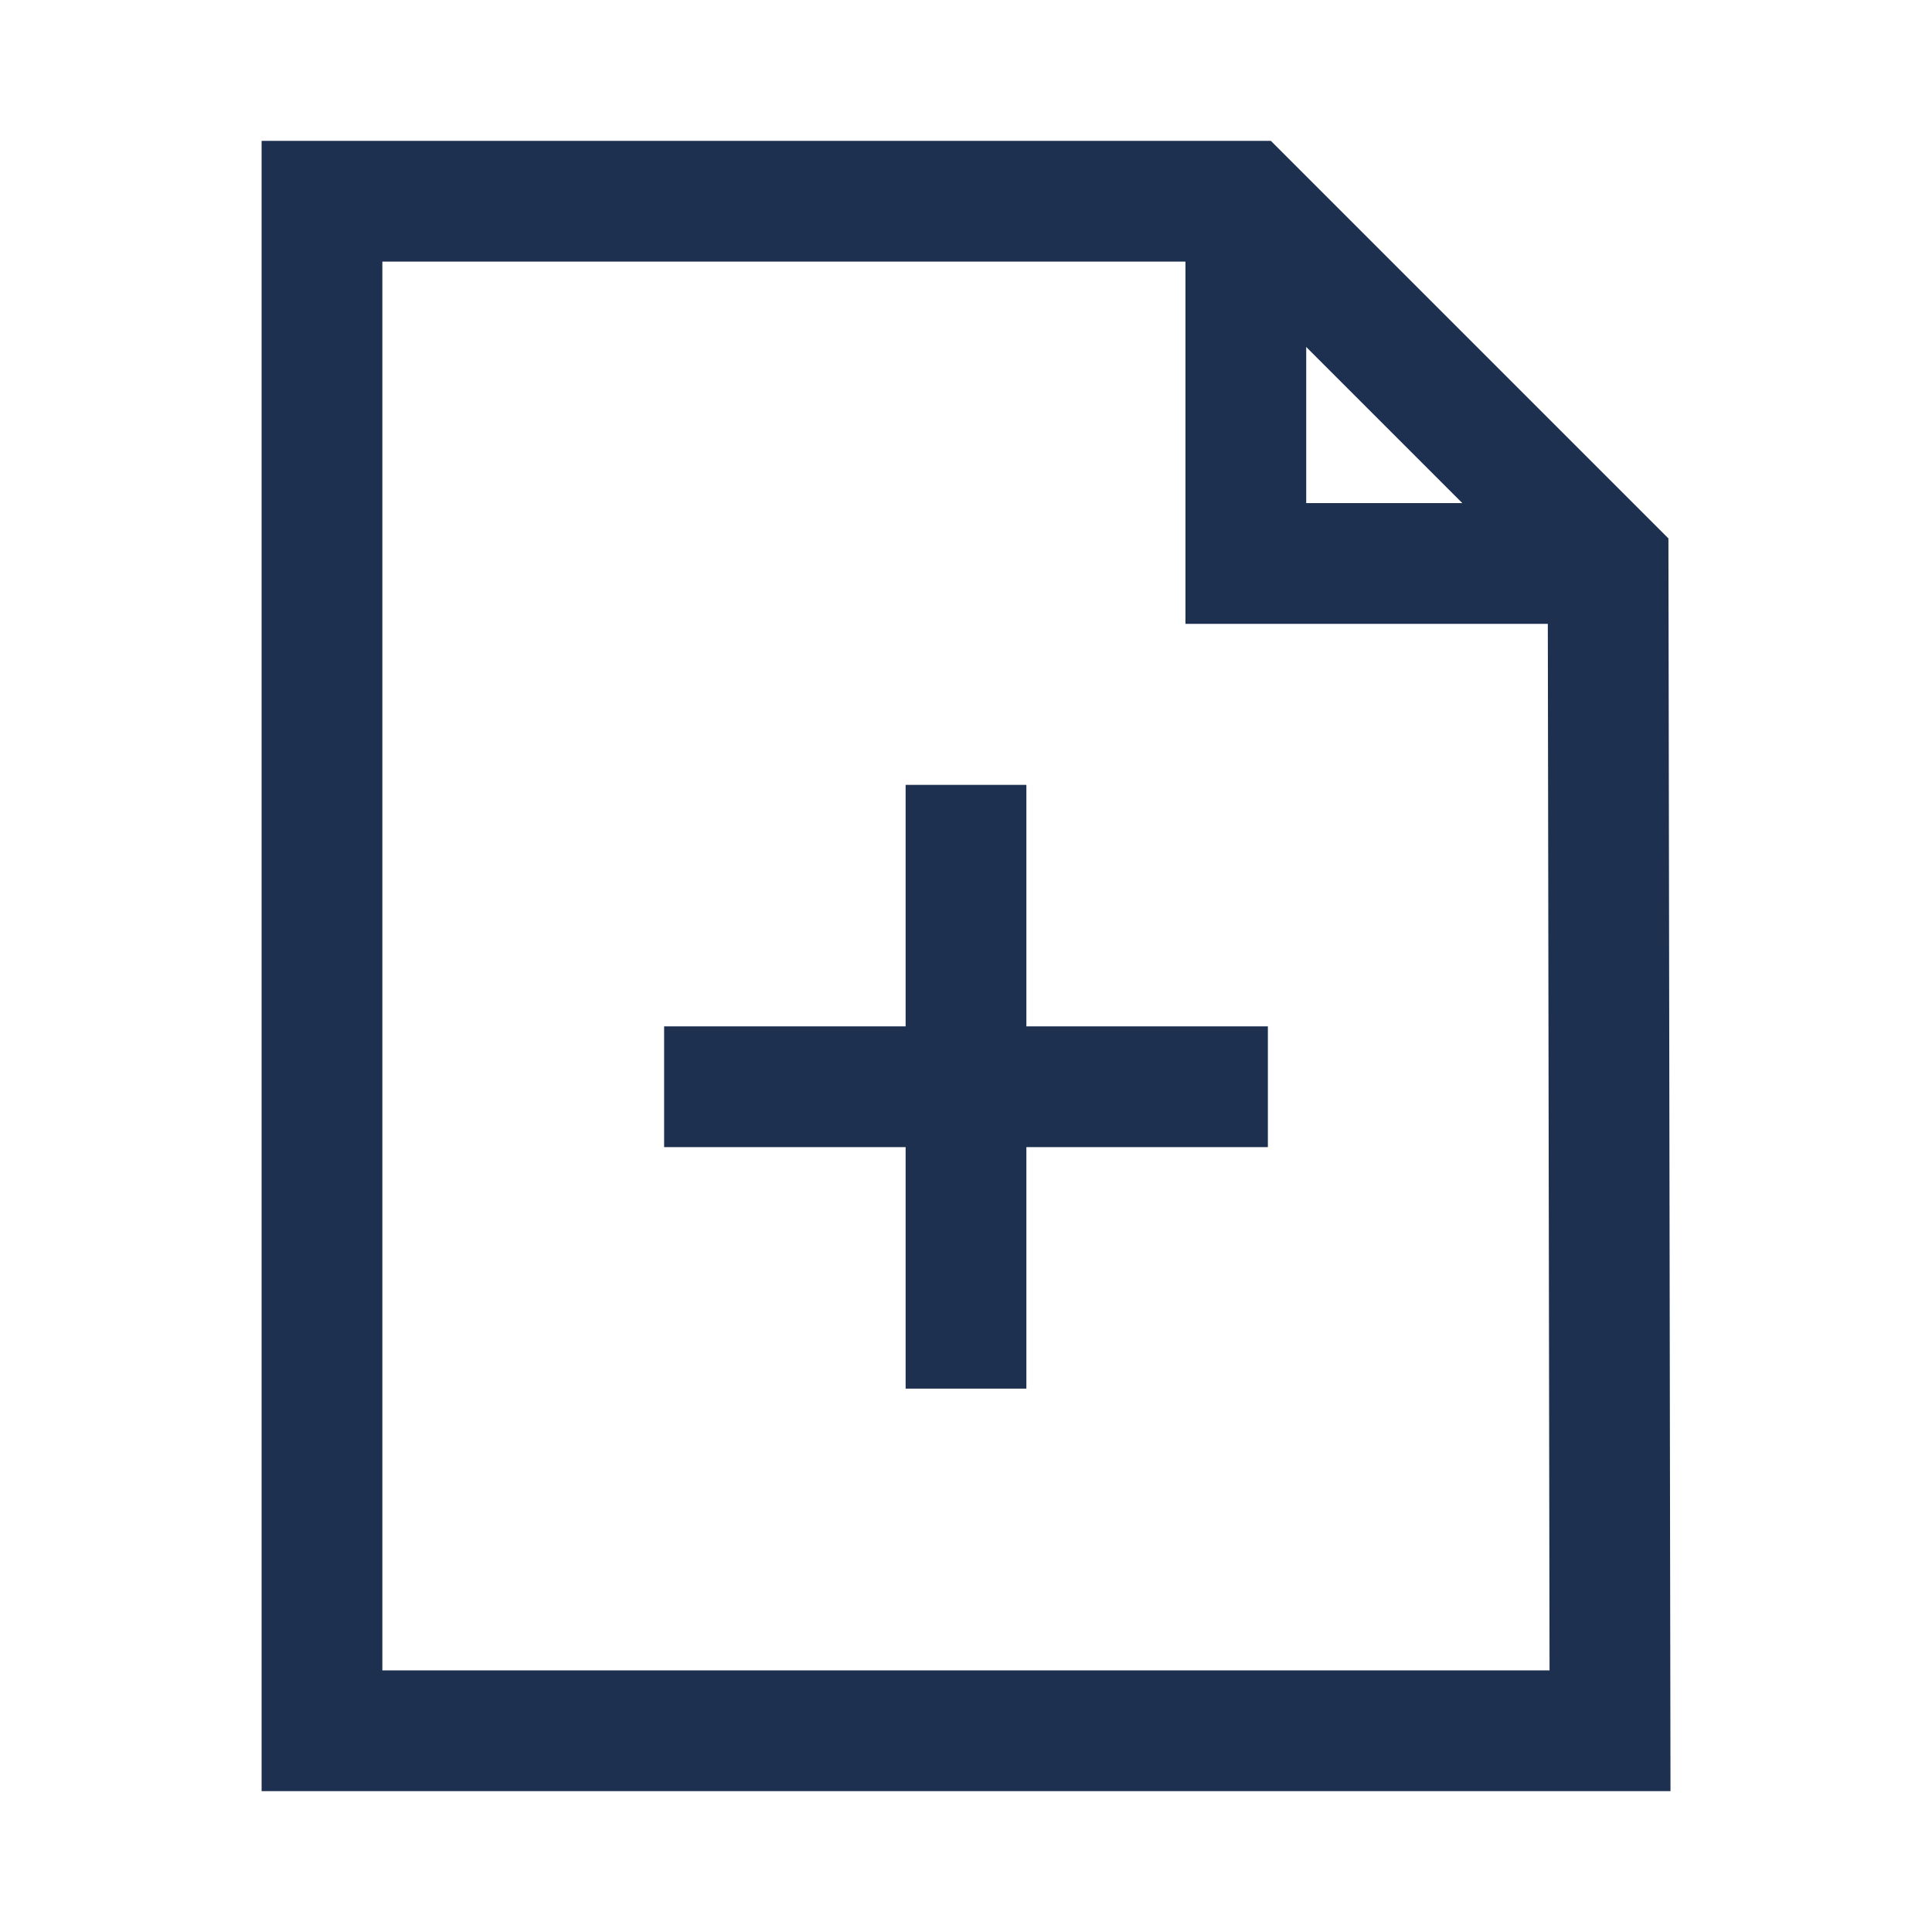
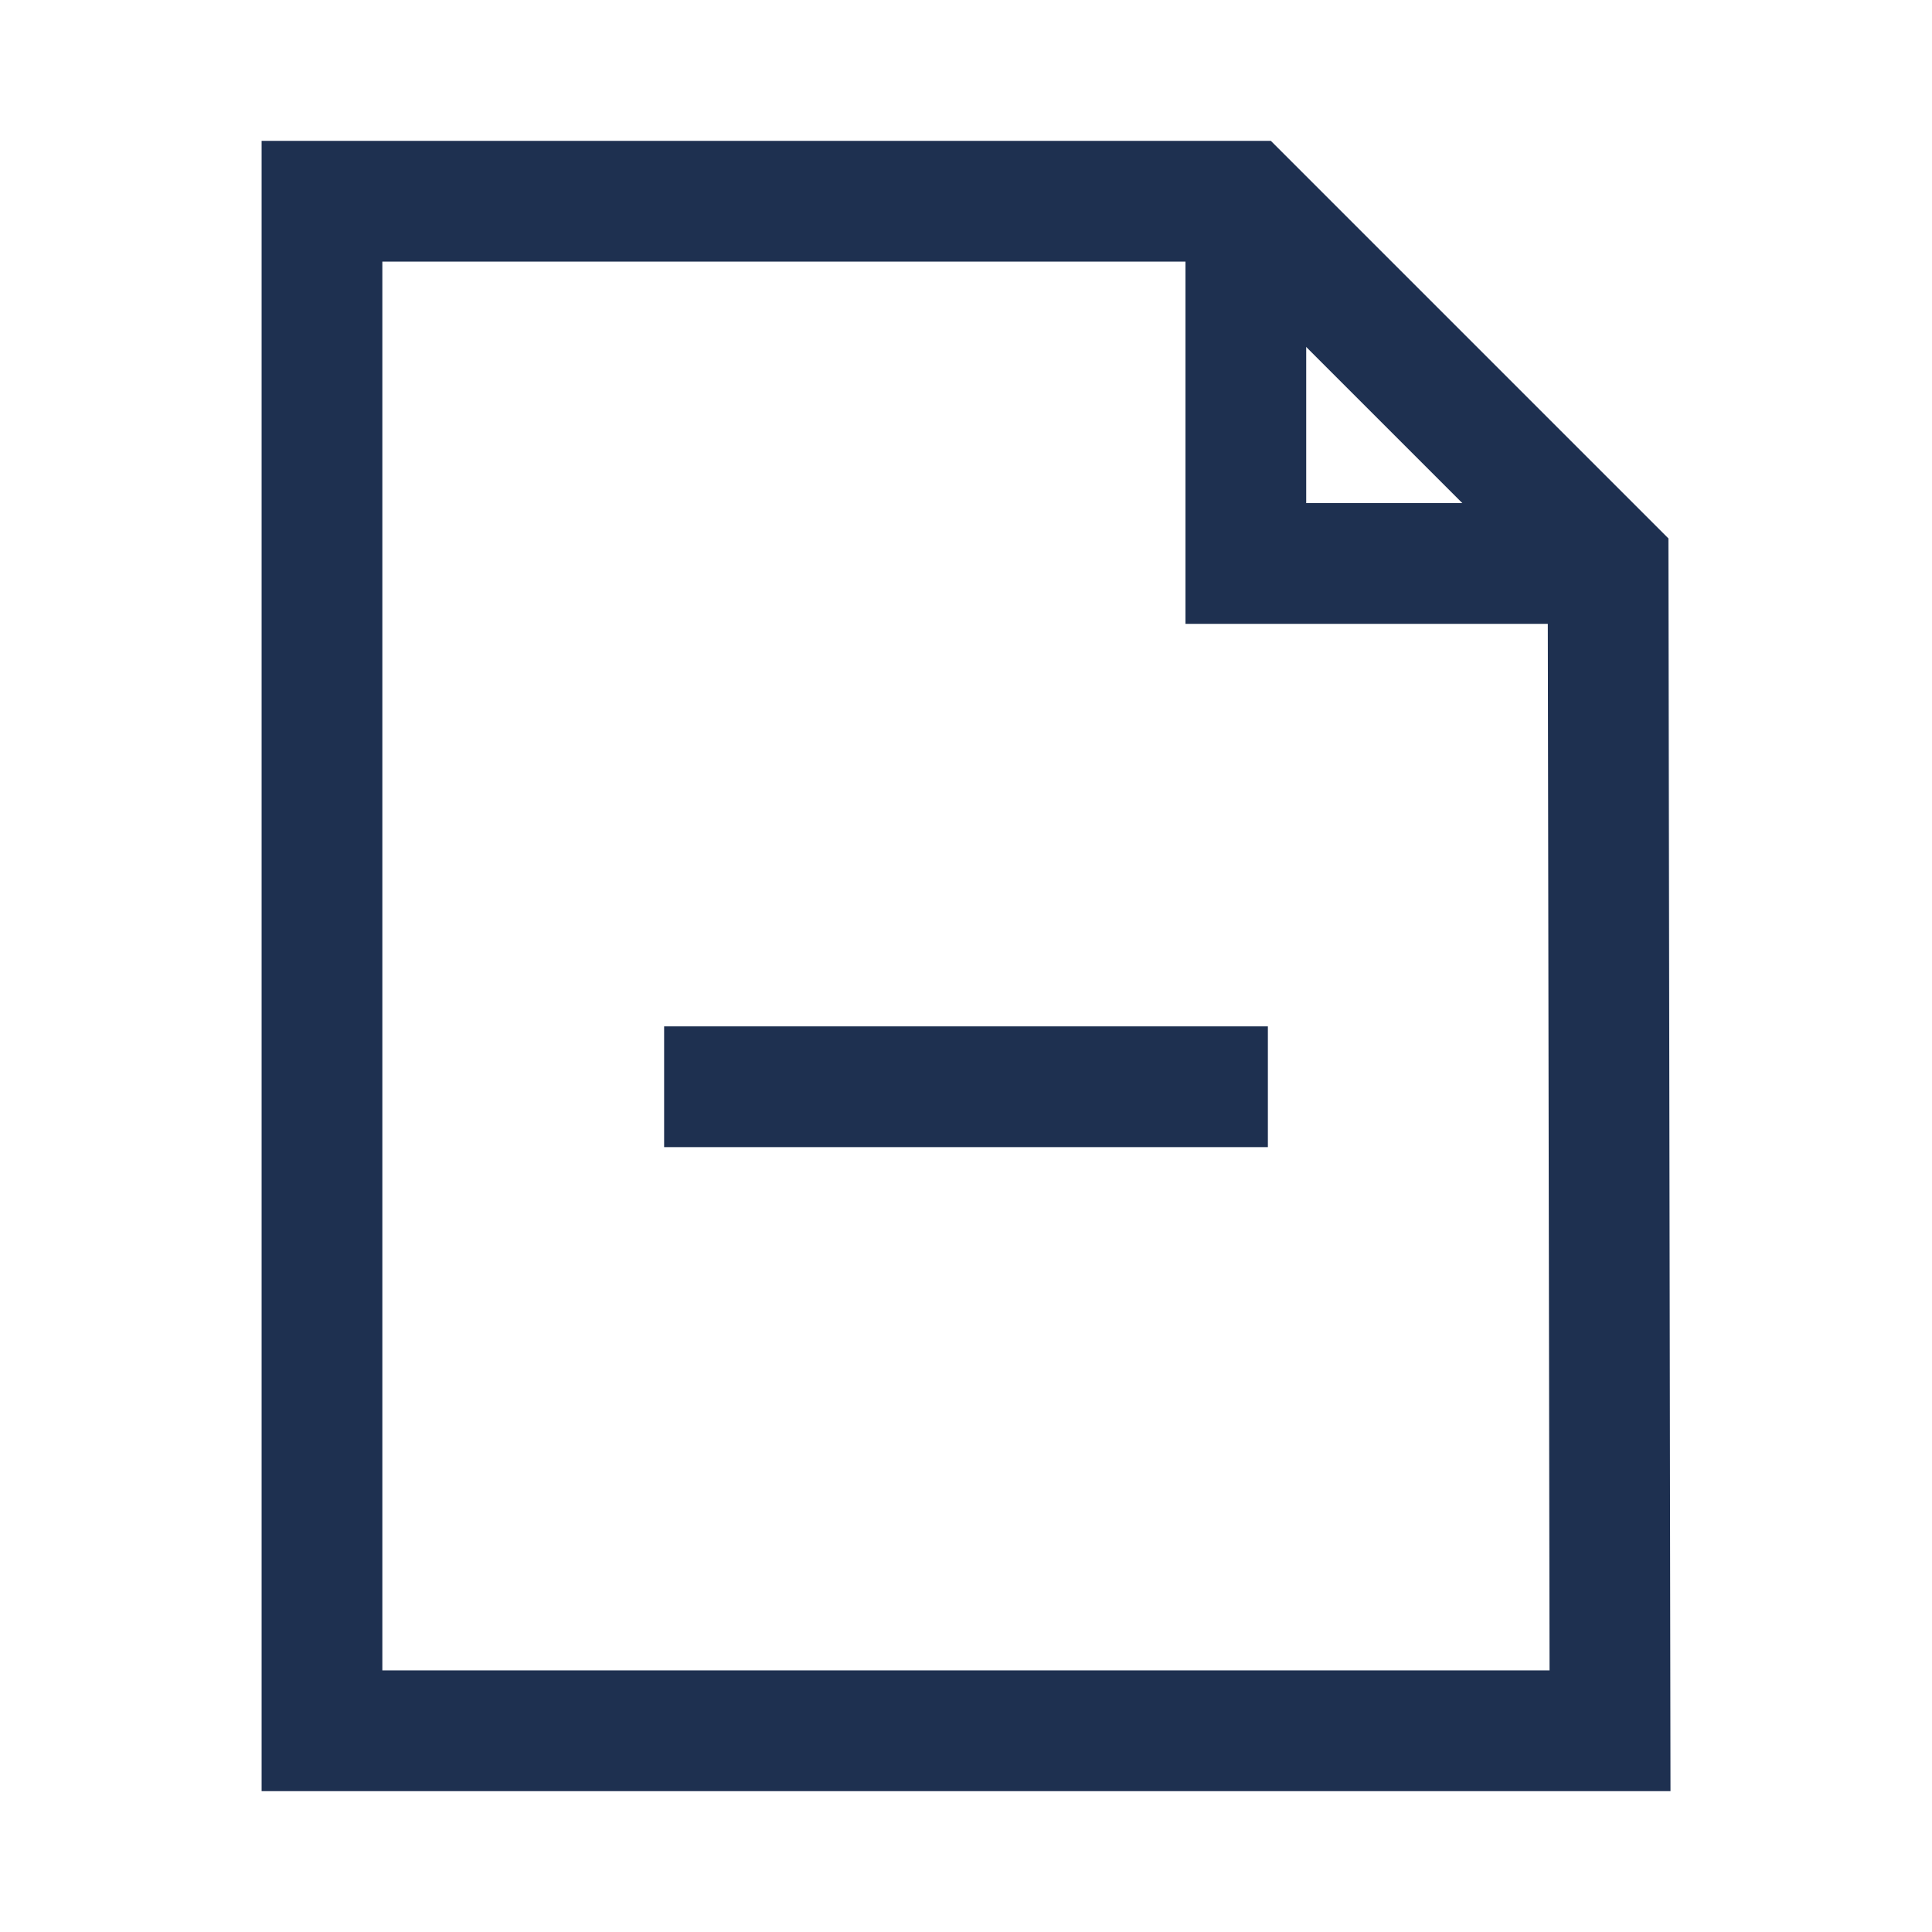
<svg xmlns="http://www.w3.org/2000/svg" fill="none" height="100%" overflow="visible" preserveAspectRatio="none" style="display: block;" viewBox="0 0 32 32" width="100%">
  <g id="F">
    <path d="M5.333 28.667H26.667L26.635 9.333L20.635 3.333H5.333V28.667Z" id="Vector" stroke="#1E3050" stroke-width="2" />
    <path d="M26.635 9.333H20.635V3.333" id="Vector_2" stroke="#1E3050" stroke-width="2" />
-     <path d="M16 14V22" id="Vector_3" stroke="#1E3050" stroke-linecap="square" stroke-width="2" />
    <path d="M12 18H20" id="Vector_4" stroke="#1E3050" stroke-linecap="square" stroke-width="2" />
  </g>
</svg>